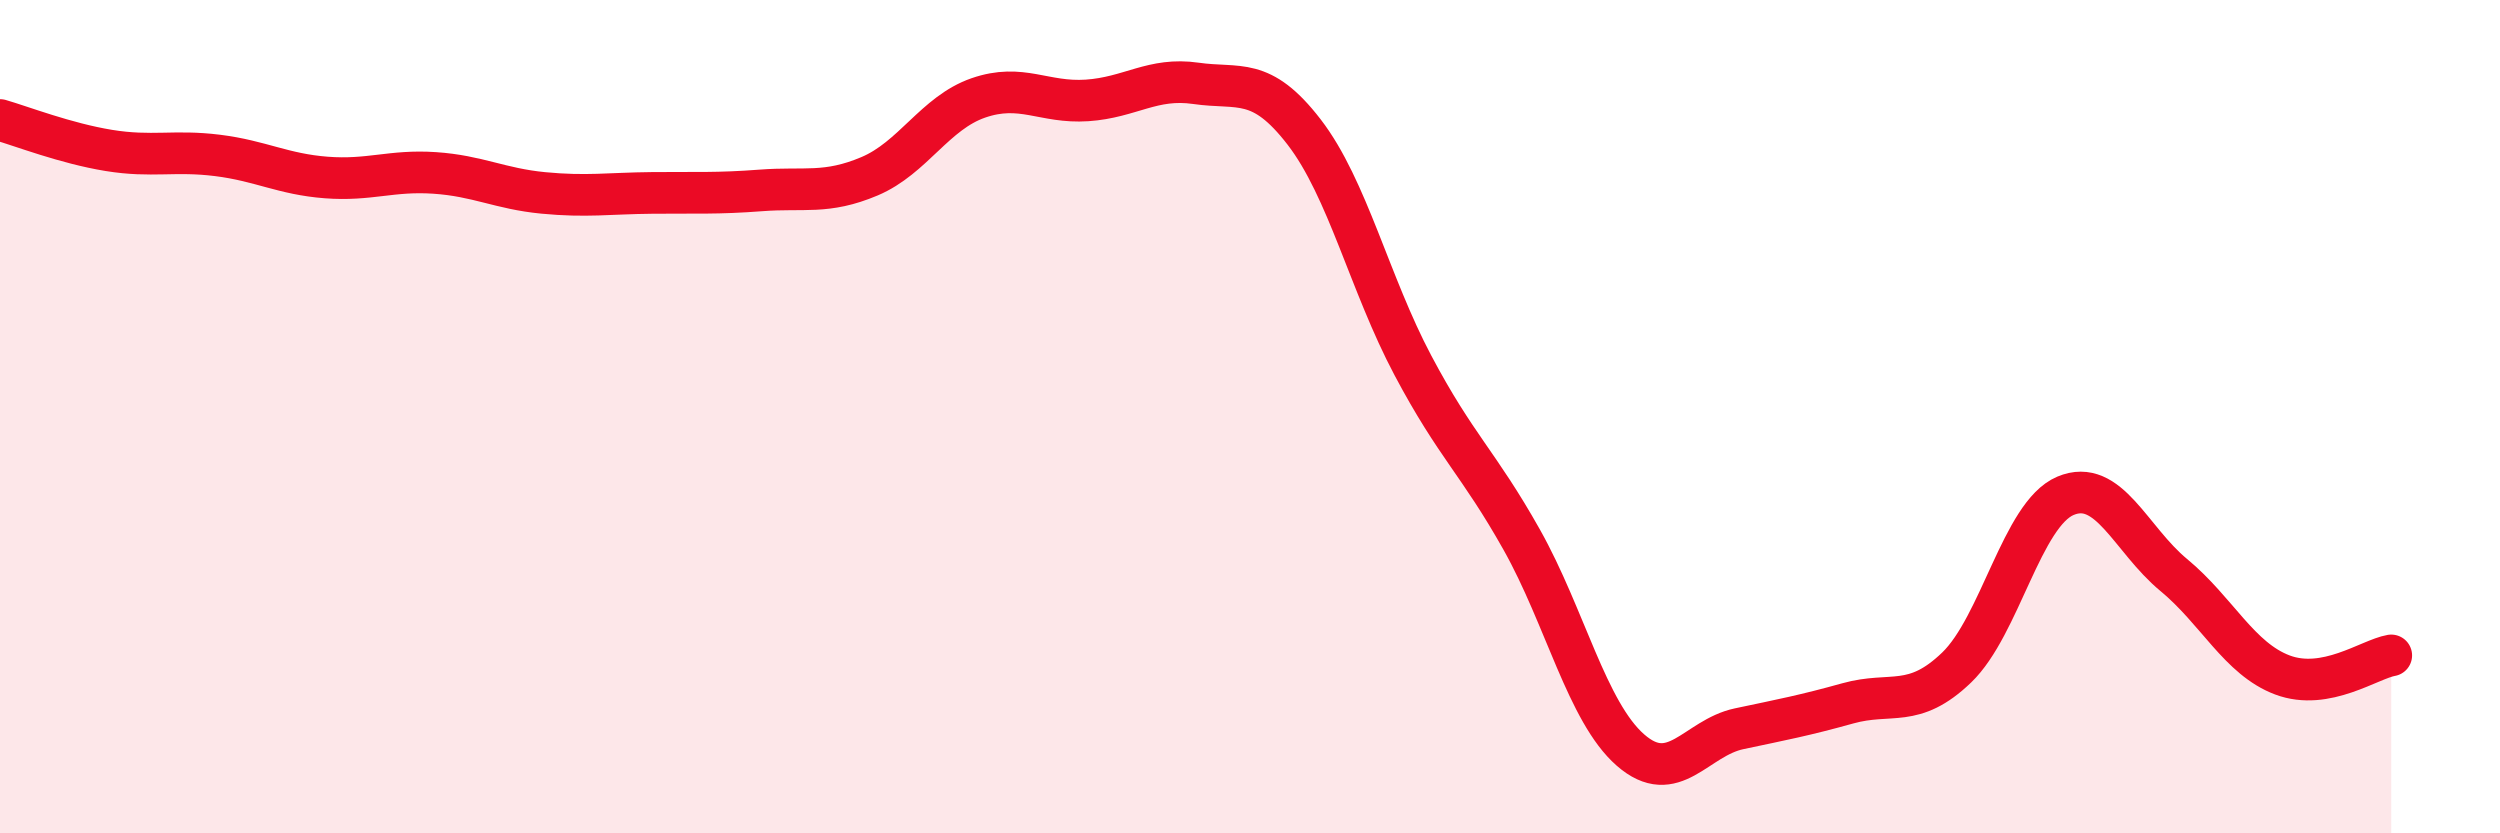
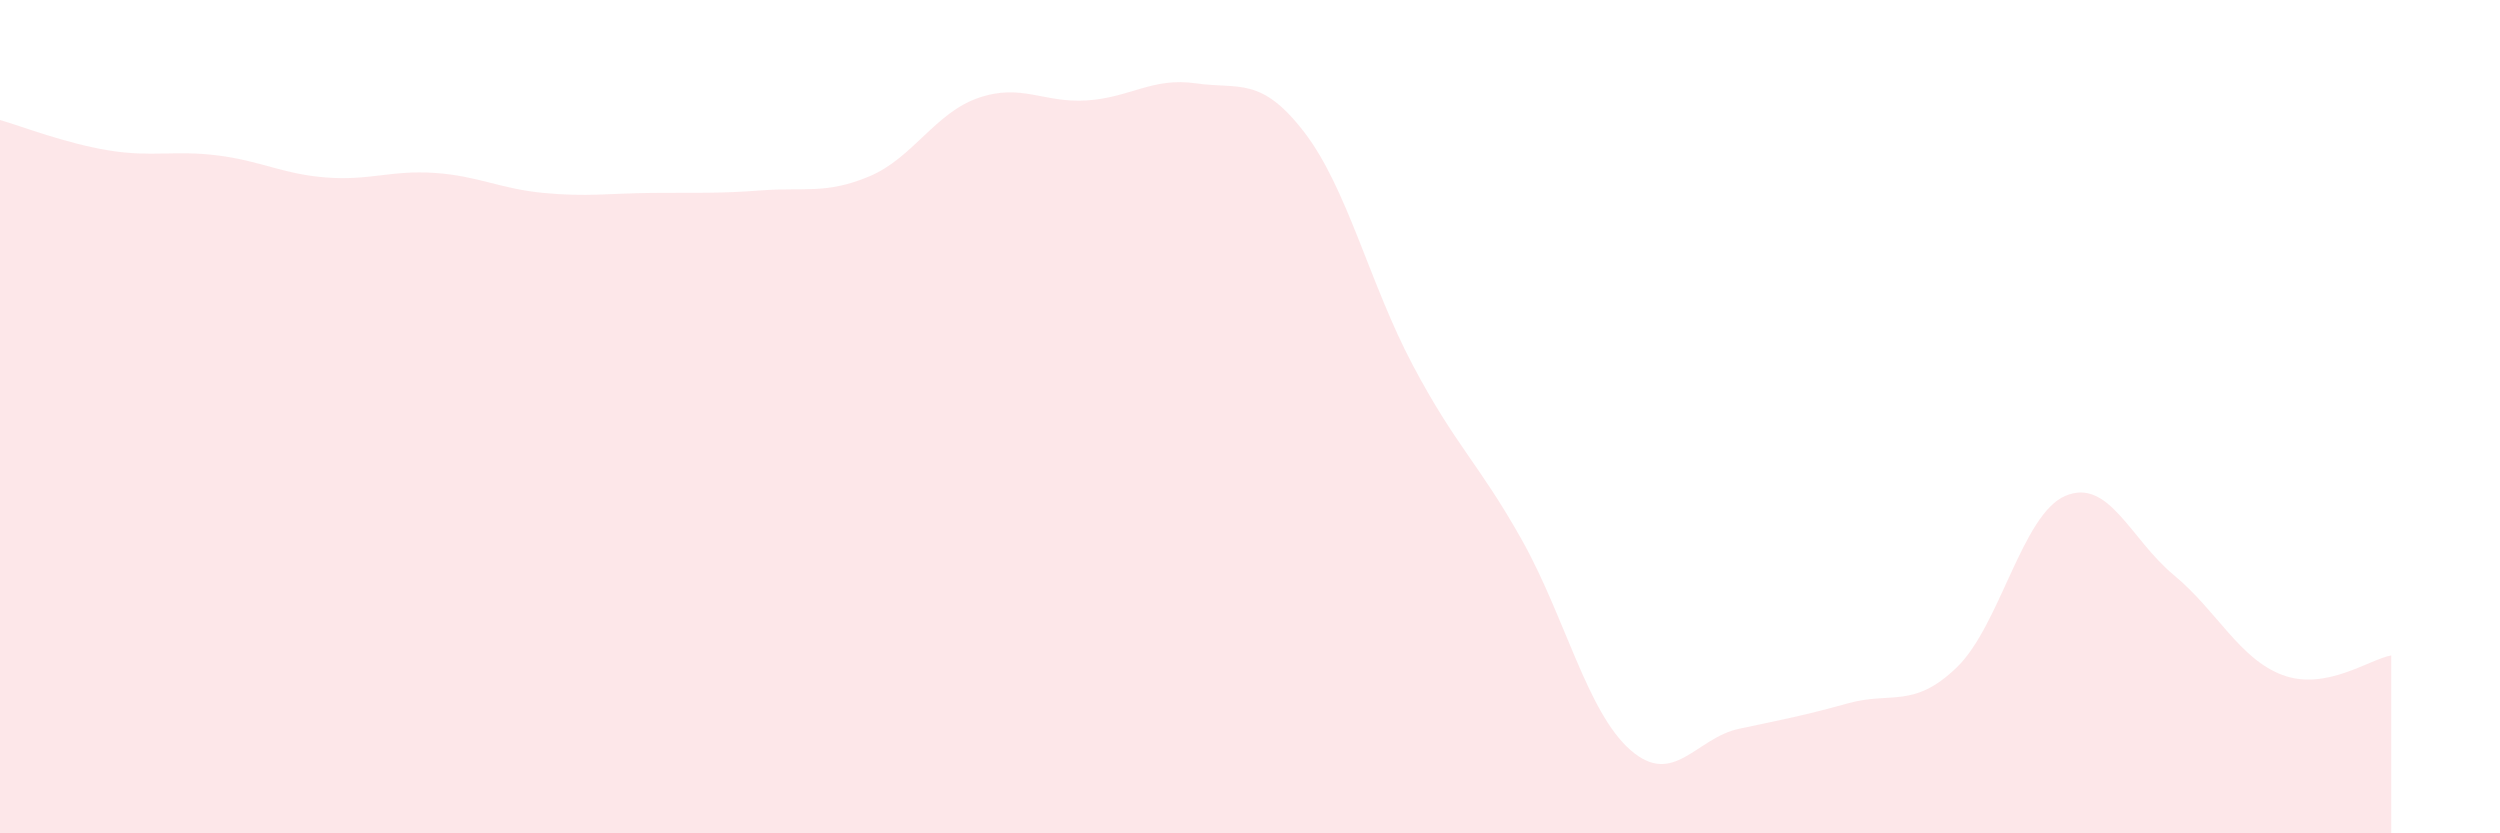
<svg xmlns="http://www.w3.org/2000/svg" width="60" height="20" viewBox="0 0 60 20">
  <path d="M 0,2.88 C 0.52,3.03 1.57,3.44 2.61,3.61 C 3.65,3.78 4.18,3.6 5.22,3.73 C 6.26,3.86 6.79,4.18 7.83,4.26 C 8.87,4.34 9.39,4.08 10.43,4.15 C 11.47,4.22 12,4.53 13.04,4.63 C 14.08,4.73 14.61,4.64 15.65,4.63 C 16.69,4.62 17.22,4.65 18.26,4.57 C 19.3,4.49 19.83,4.67 20.87,4.23 C 21.91,3.79 22.44,2.71 23.48,2.35 C 24.52,1.99 25.05,2.48 26.09,2.41 C 27.13,2.34 27.66,1.85 28.7,2 C 29.74,2.15 30.26,1.82 31.3,3.17 C 32.34,4.52 32.87,6.81 33.91,8.77 C 34.95,10.73 35.48,11.1 36.52,12.95 C 37.56,14.8 38.09,17.09 39.13,18 C 40.17,18.91 40.7,17.71 41.74,17.49 C 42.78,17.27 43.31,17.17 44.35,16.88 C 45.39,16.59 45.92,17.02 46.96,16.02 C 48,15.02 48.53,12.34 49.57,11.9 C 50.61,11.46 51.13,12.94 52.17,13.8 C 53.21,14.66 53.74,15.81 54.78,16.2 C 55.82,16.59 56.87,15.82 57.39,15.73L57.39 20L0 20Z" fill="#EB0A25" opacity="0.1" stroke-linecap="round" stroke-linejoin="round" />
-   <path d="M 0,2.88 C 0.52,3.03 1.57,3.44 2.61,3.61 C 3.65,3.78 4.18,3.6 5.22,3.73 C 6.26,3.86 6.79,4.18 7.83,4.26 C 8.87,4.34 9.39,4.08 10.43,4.15 C 11.47,4.22 12,4.53 13.04,4.63 C 14.08,4.73 14.61,4.64 15.65,4.63 C 16.69,4.62 17.22,4.65 18.26,4.57 C 19.3,4.49 19.83,4.67 20.87,4.23 C 21.91,3.79 22.44,2.71 23.48,2.35 C 24.52,1.99 25.05,2.48 26.09,2.41 C 27.13,2.34 27.66,1.85 28.7,2 C 29.74,2.15 30.26,1.82 31.3,3.17 C 32.34,4.52 32.87,6.81 33.91,8.77 C 34.95,10.73 35.48,11.1 36.52,12.95 C 37.56,14.8 38.09,17.09 39.13,18 C 40.17,18.91 40.7,17.71 41.74,17.49 C 42.78,17.27 43.31,17.17 44.35,16.88 C 45.39,16.59 45.92,17.02 46.96,16.02 C 48,15.02 48.53,12.34 49.57,11.9 C 50.61,11.46 51.13,12.94 52.17,13.8 C 53.21,14.66 53.74,15.81 54.78,16.2 C 55.82,16.59 56.87,15.82 57.39,15.73" stroke="#EB0A25" stroke-width="1" fill="none" stroke-linecap="round" stroke-linejoin="round" />
</svg>